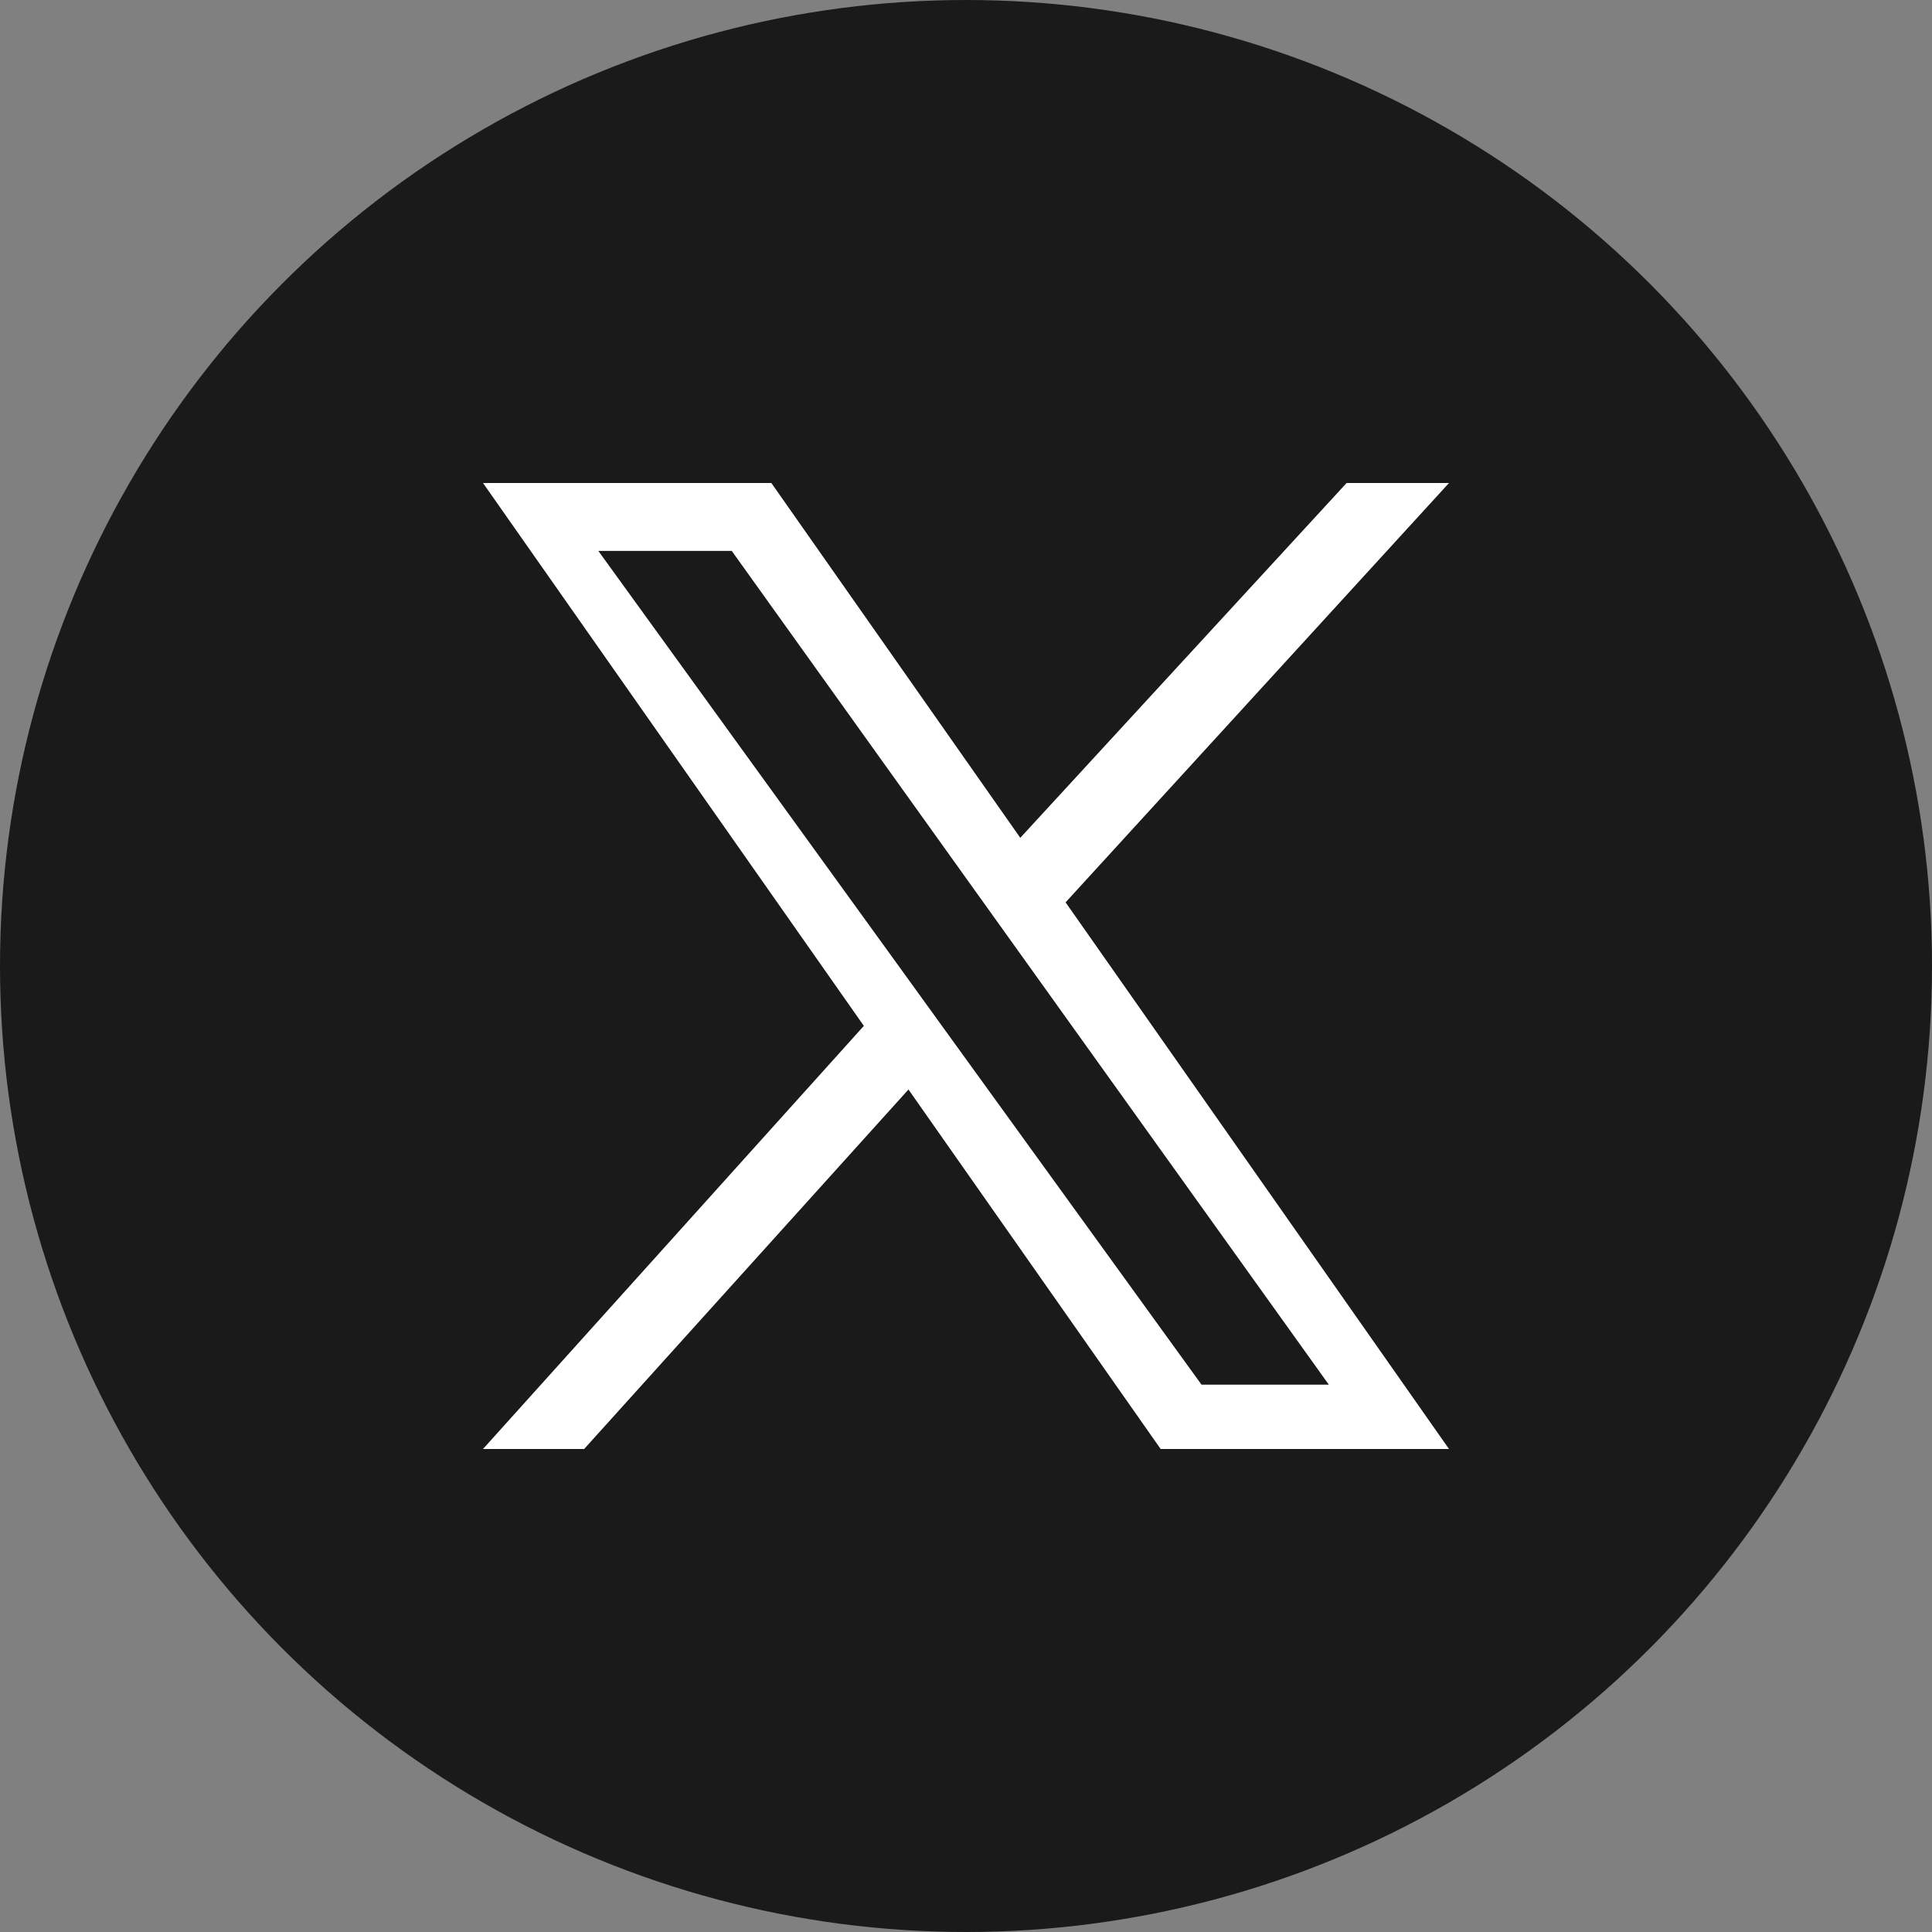
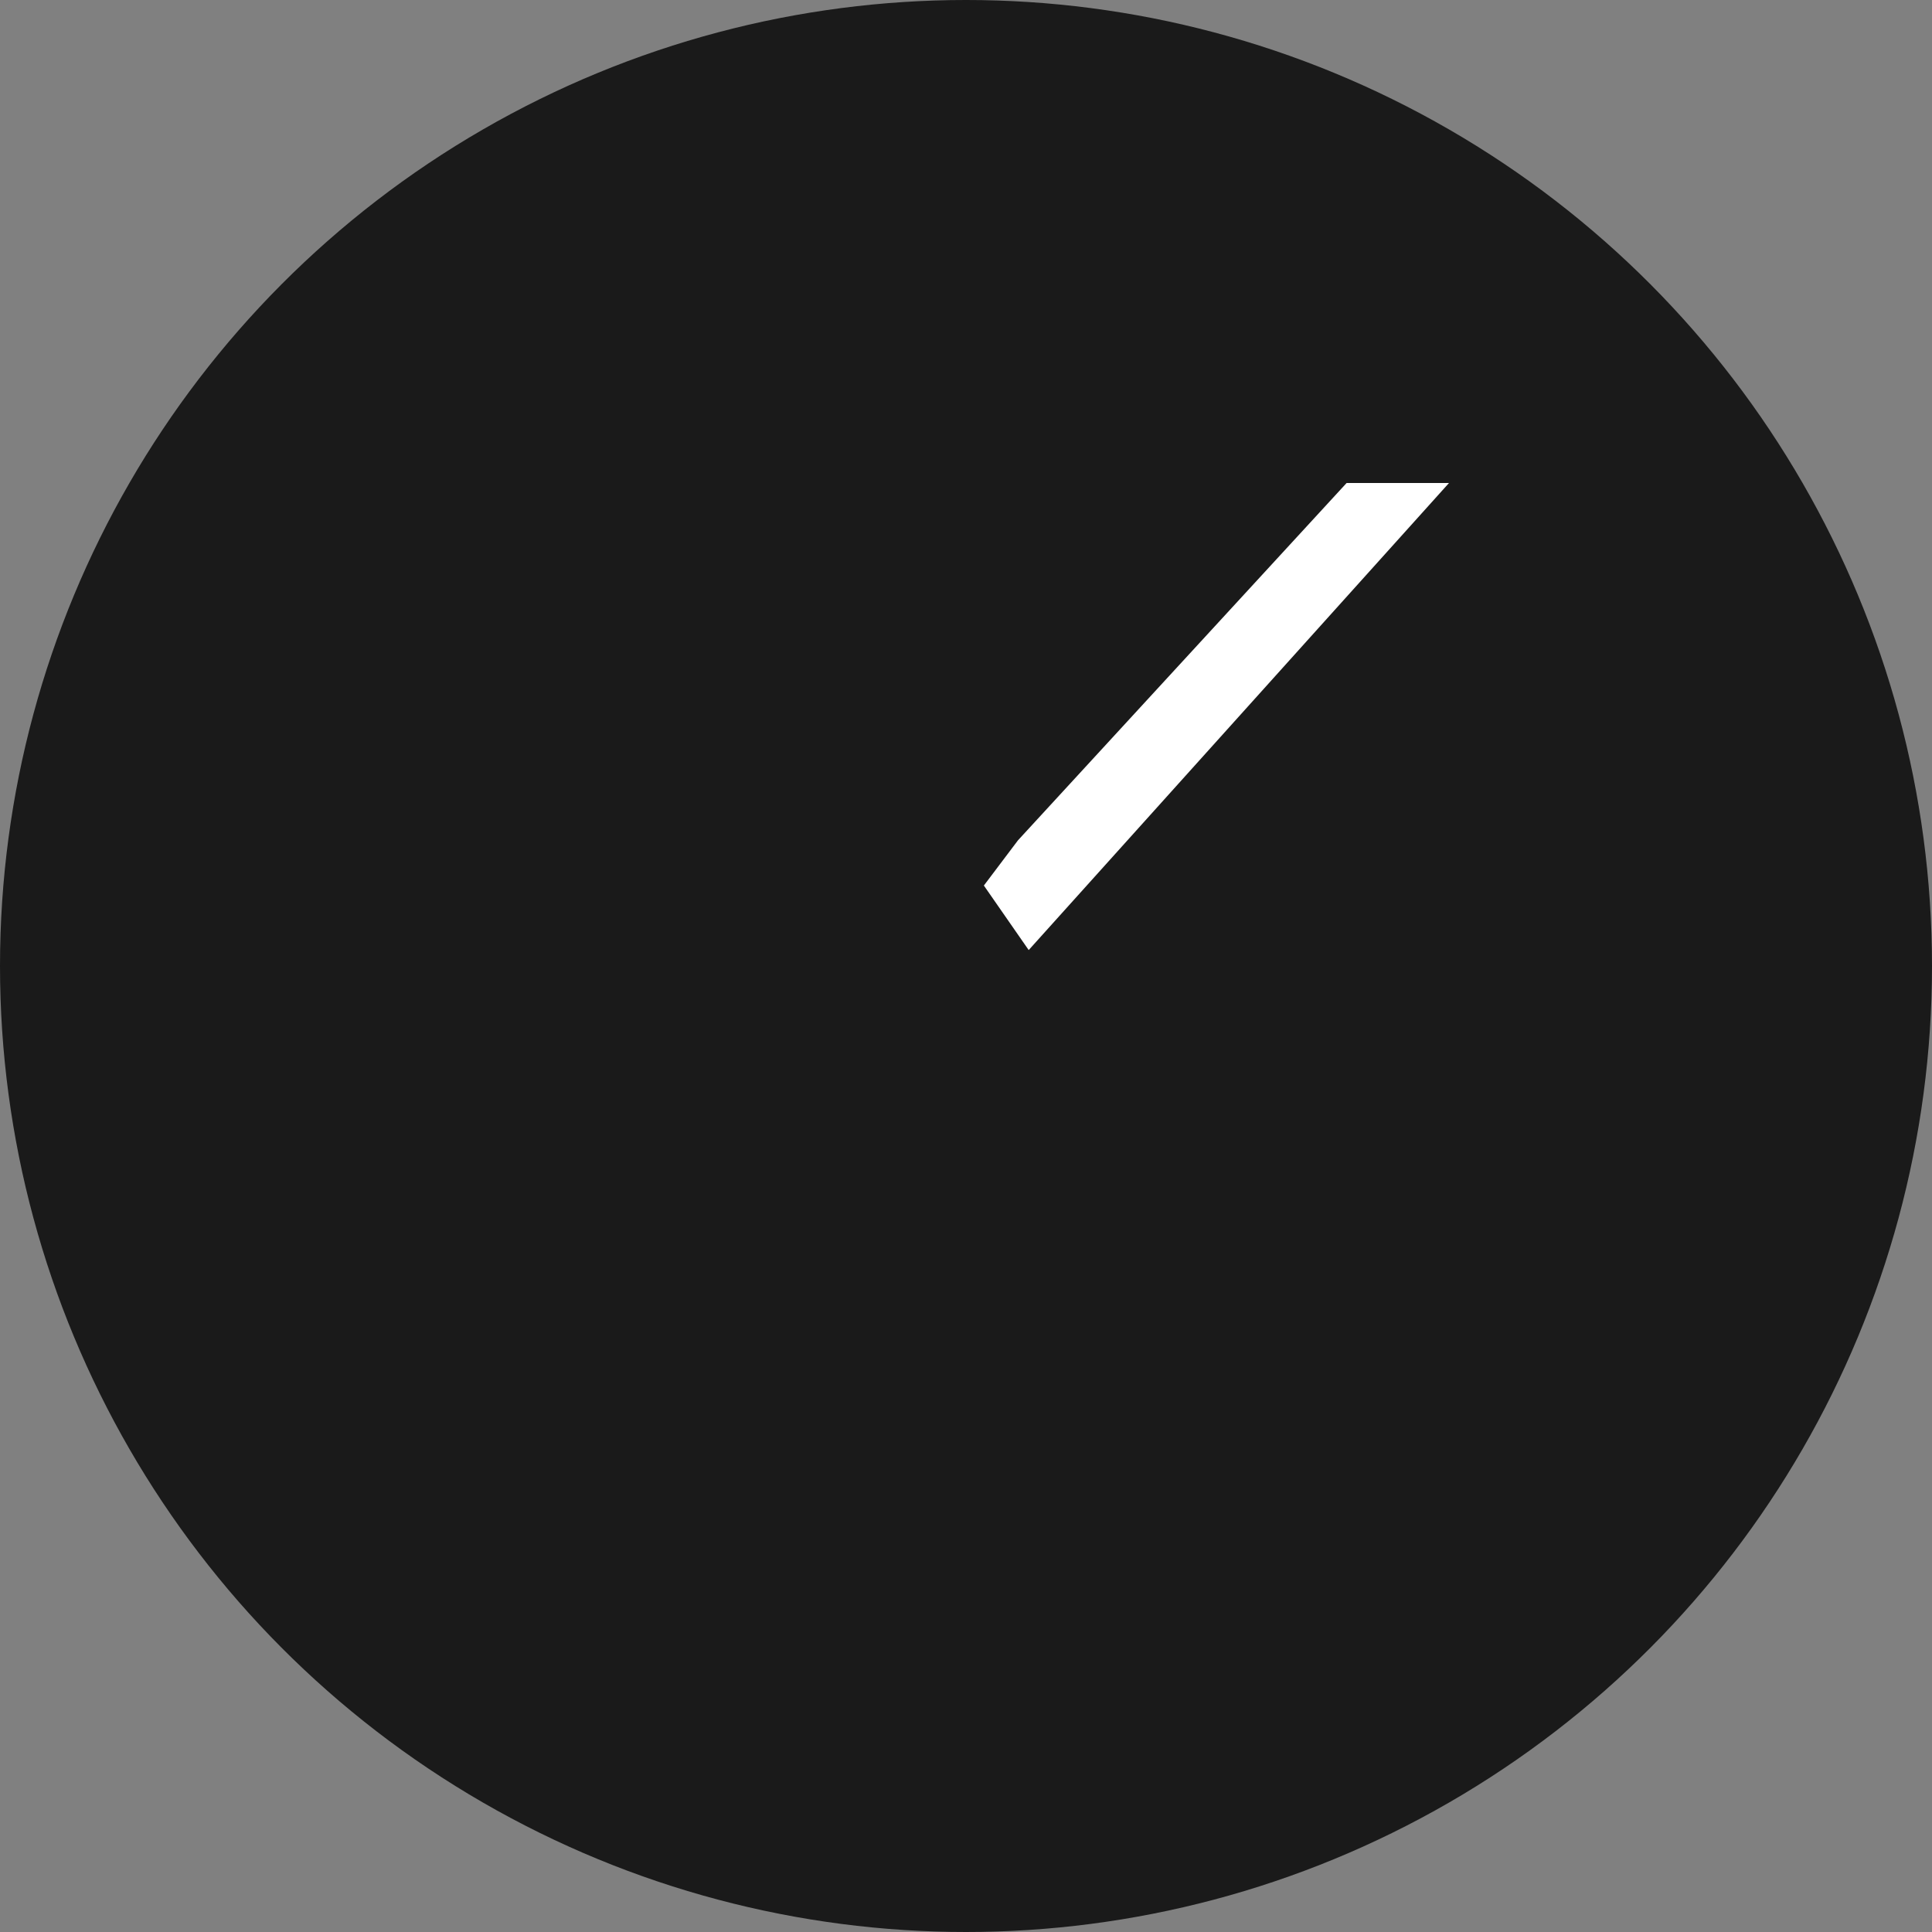
<svg xmlns="http://www.w3.org/2000/svg" width="20" height="20" viewBox="0 0 20 20" fill="none">
  <rect x="0" y="0" width="20" height="20" fill="#808080" stroke="none" />
  <circle cx="10" cy="10" r="10" fill="#1A1A1A" />
-   <path fill-rule="evenodd" clip-rule="evenodd" d="M10.552 8.659L10.958 9.237L15 15H12.015L9.296 11.124L8.895 10.552L5 5H7.985L10.552 8.659ZM9.337 10.047L9.746 10.613L12.438 14.334H13.756L10.488 9.771L10.079 9.2L7.575 5.703H6.194L9.337 10.047Z" fill="white" />
-   <path d="M9.324 10.19L9.809 10.825L9.467 11.209L6.047 15H5L8.991 10.566L9.324 10.19Z" fill="white" />
-   <path d="M15 5L11 9.375L10.649 9.835L10.185 9.167L10.538 8.699L13.94 5H15Z" fill="white" />
+   <path d="M15 5L10.649 9.835L10.185 9.167L10.538 8.699L13.94 5H15Z" fill="white" />
</svg>